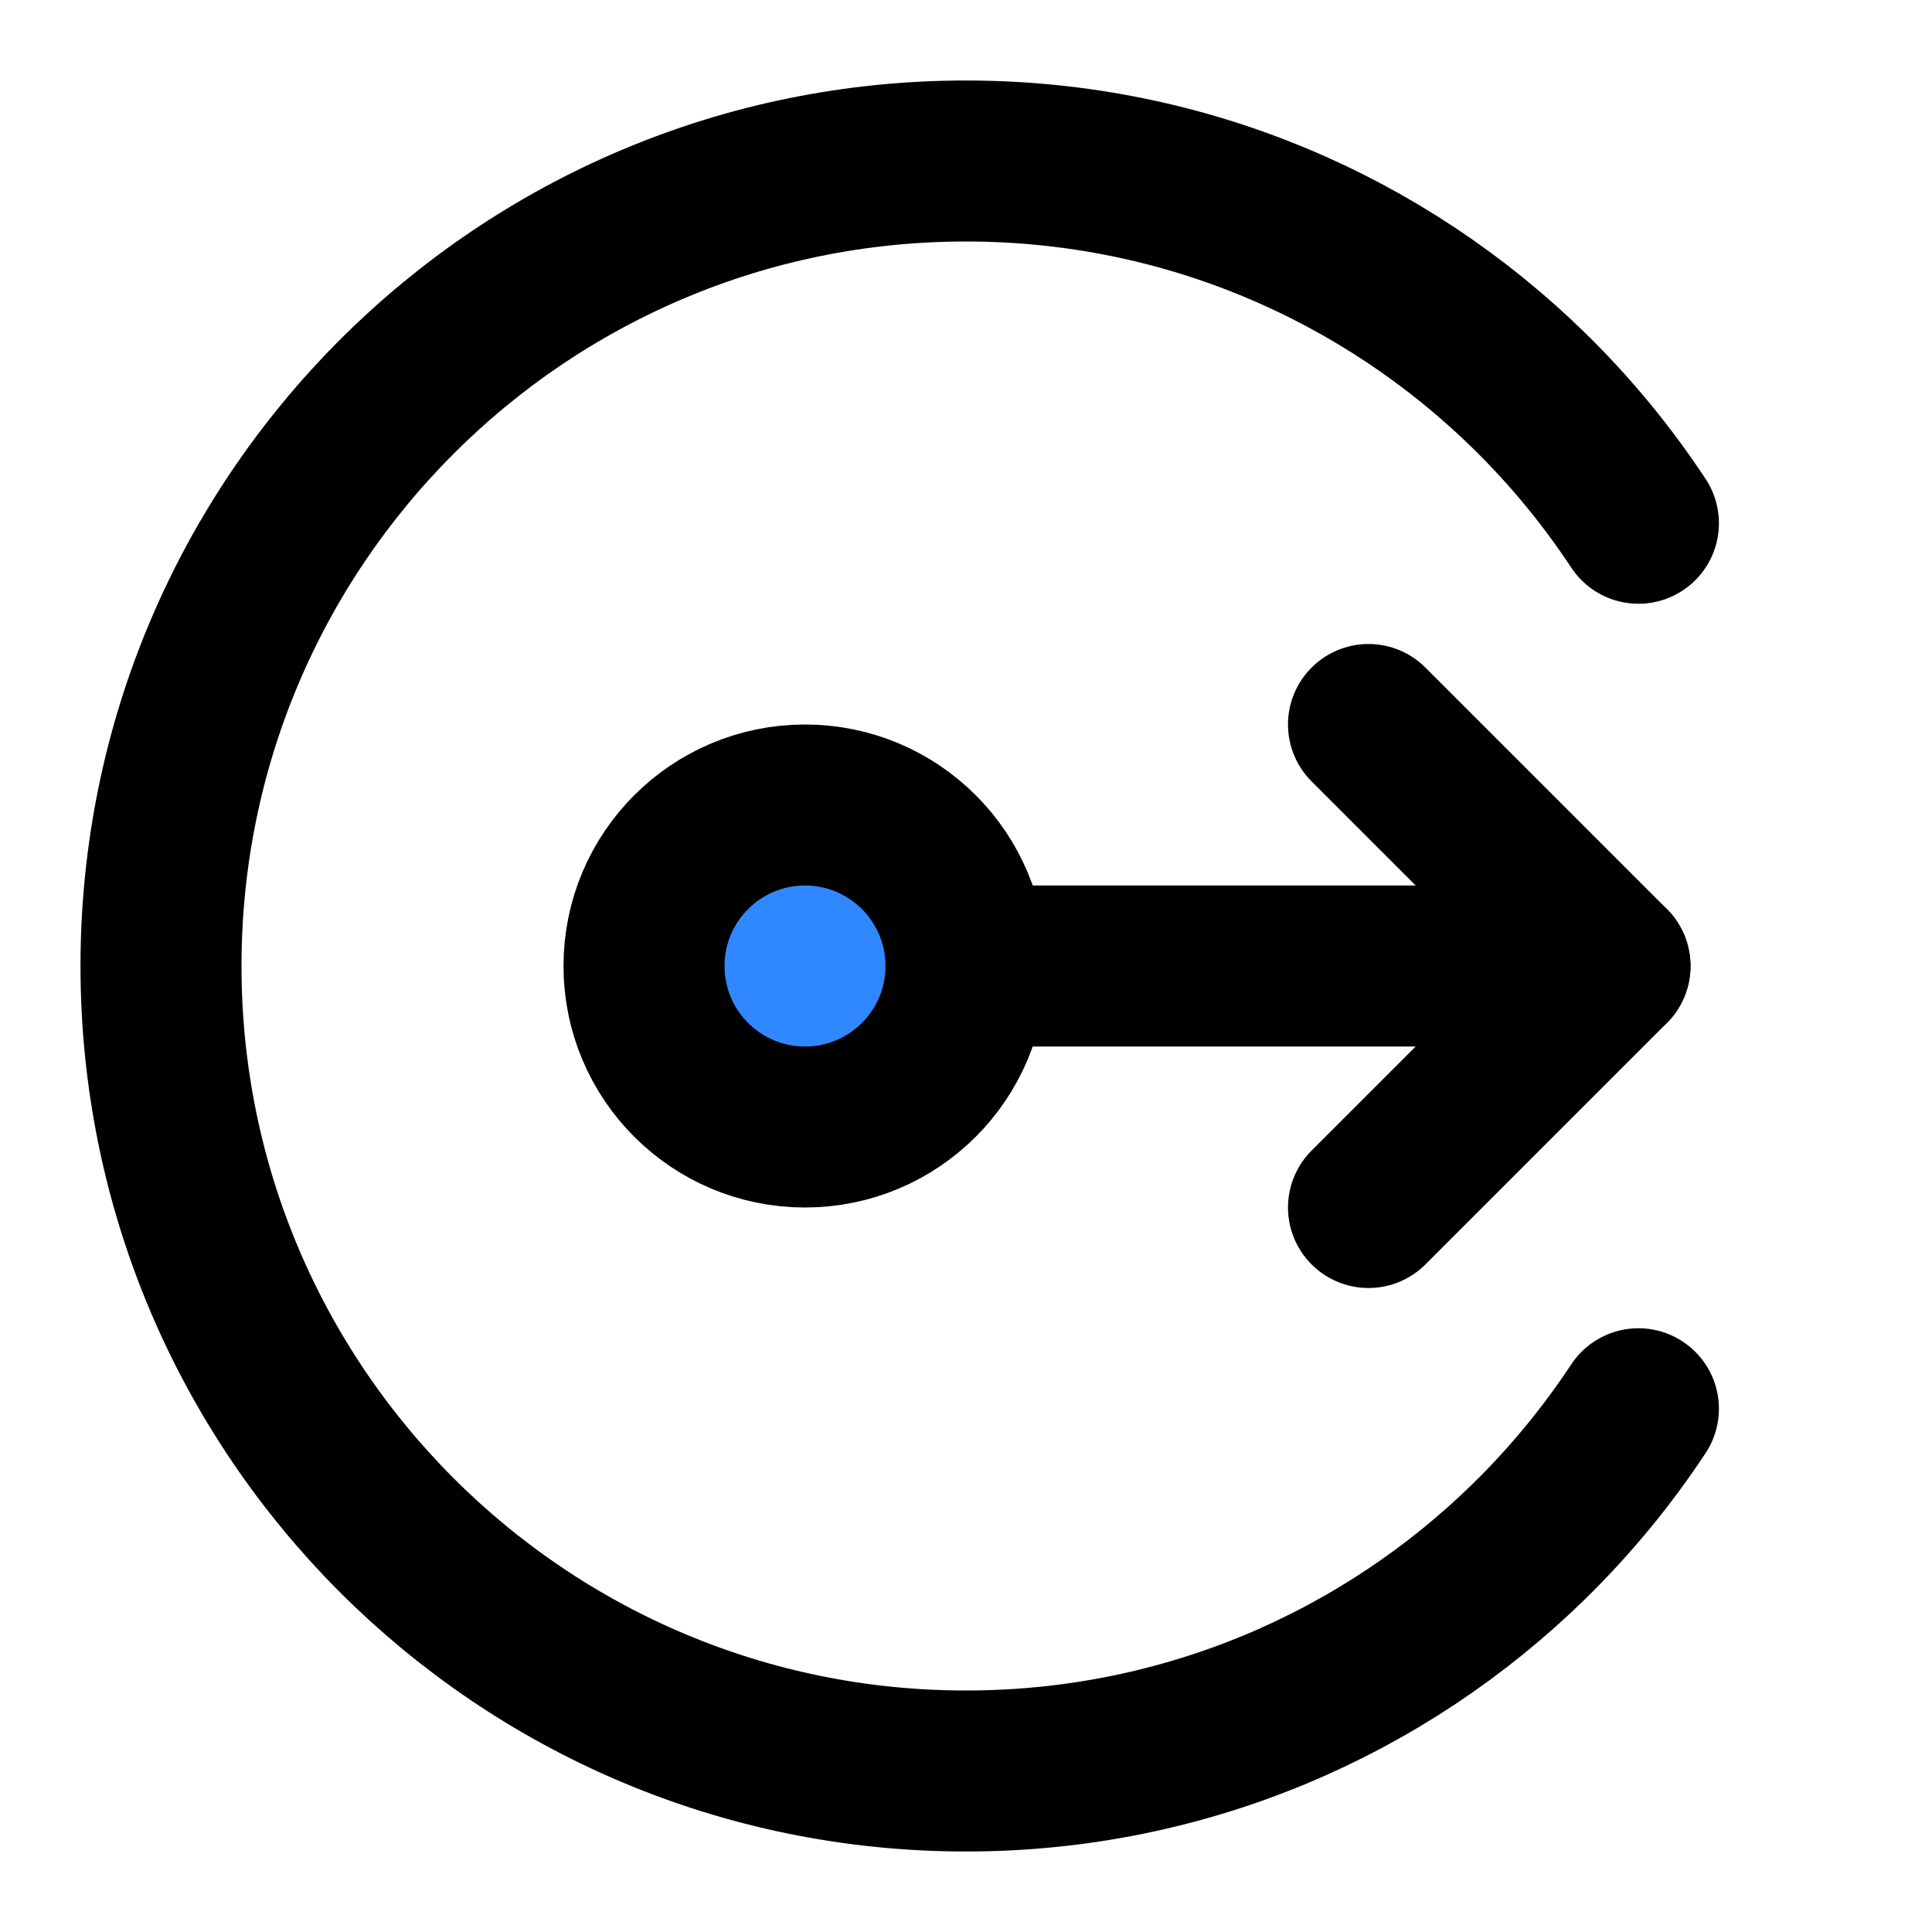
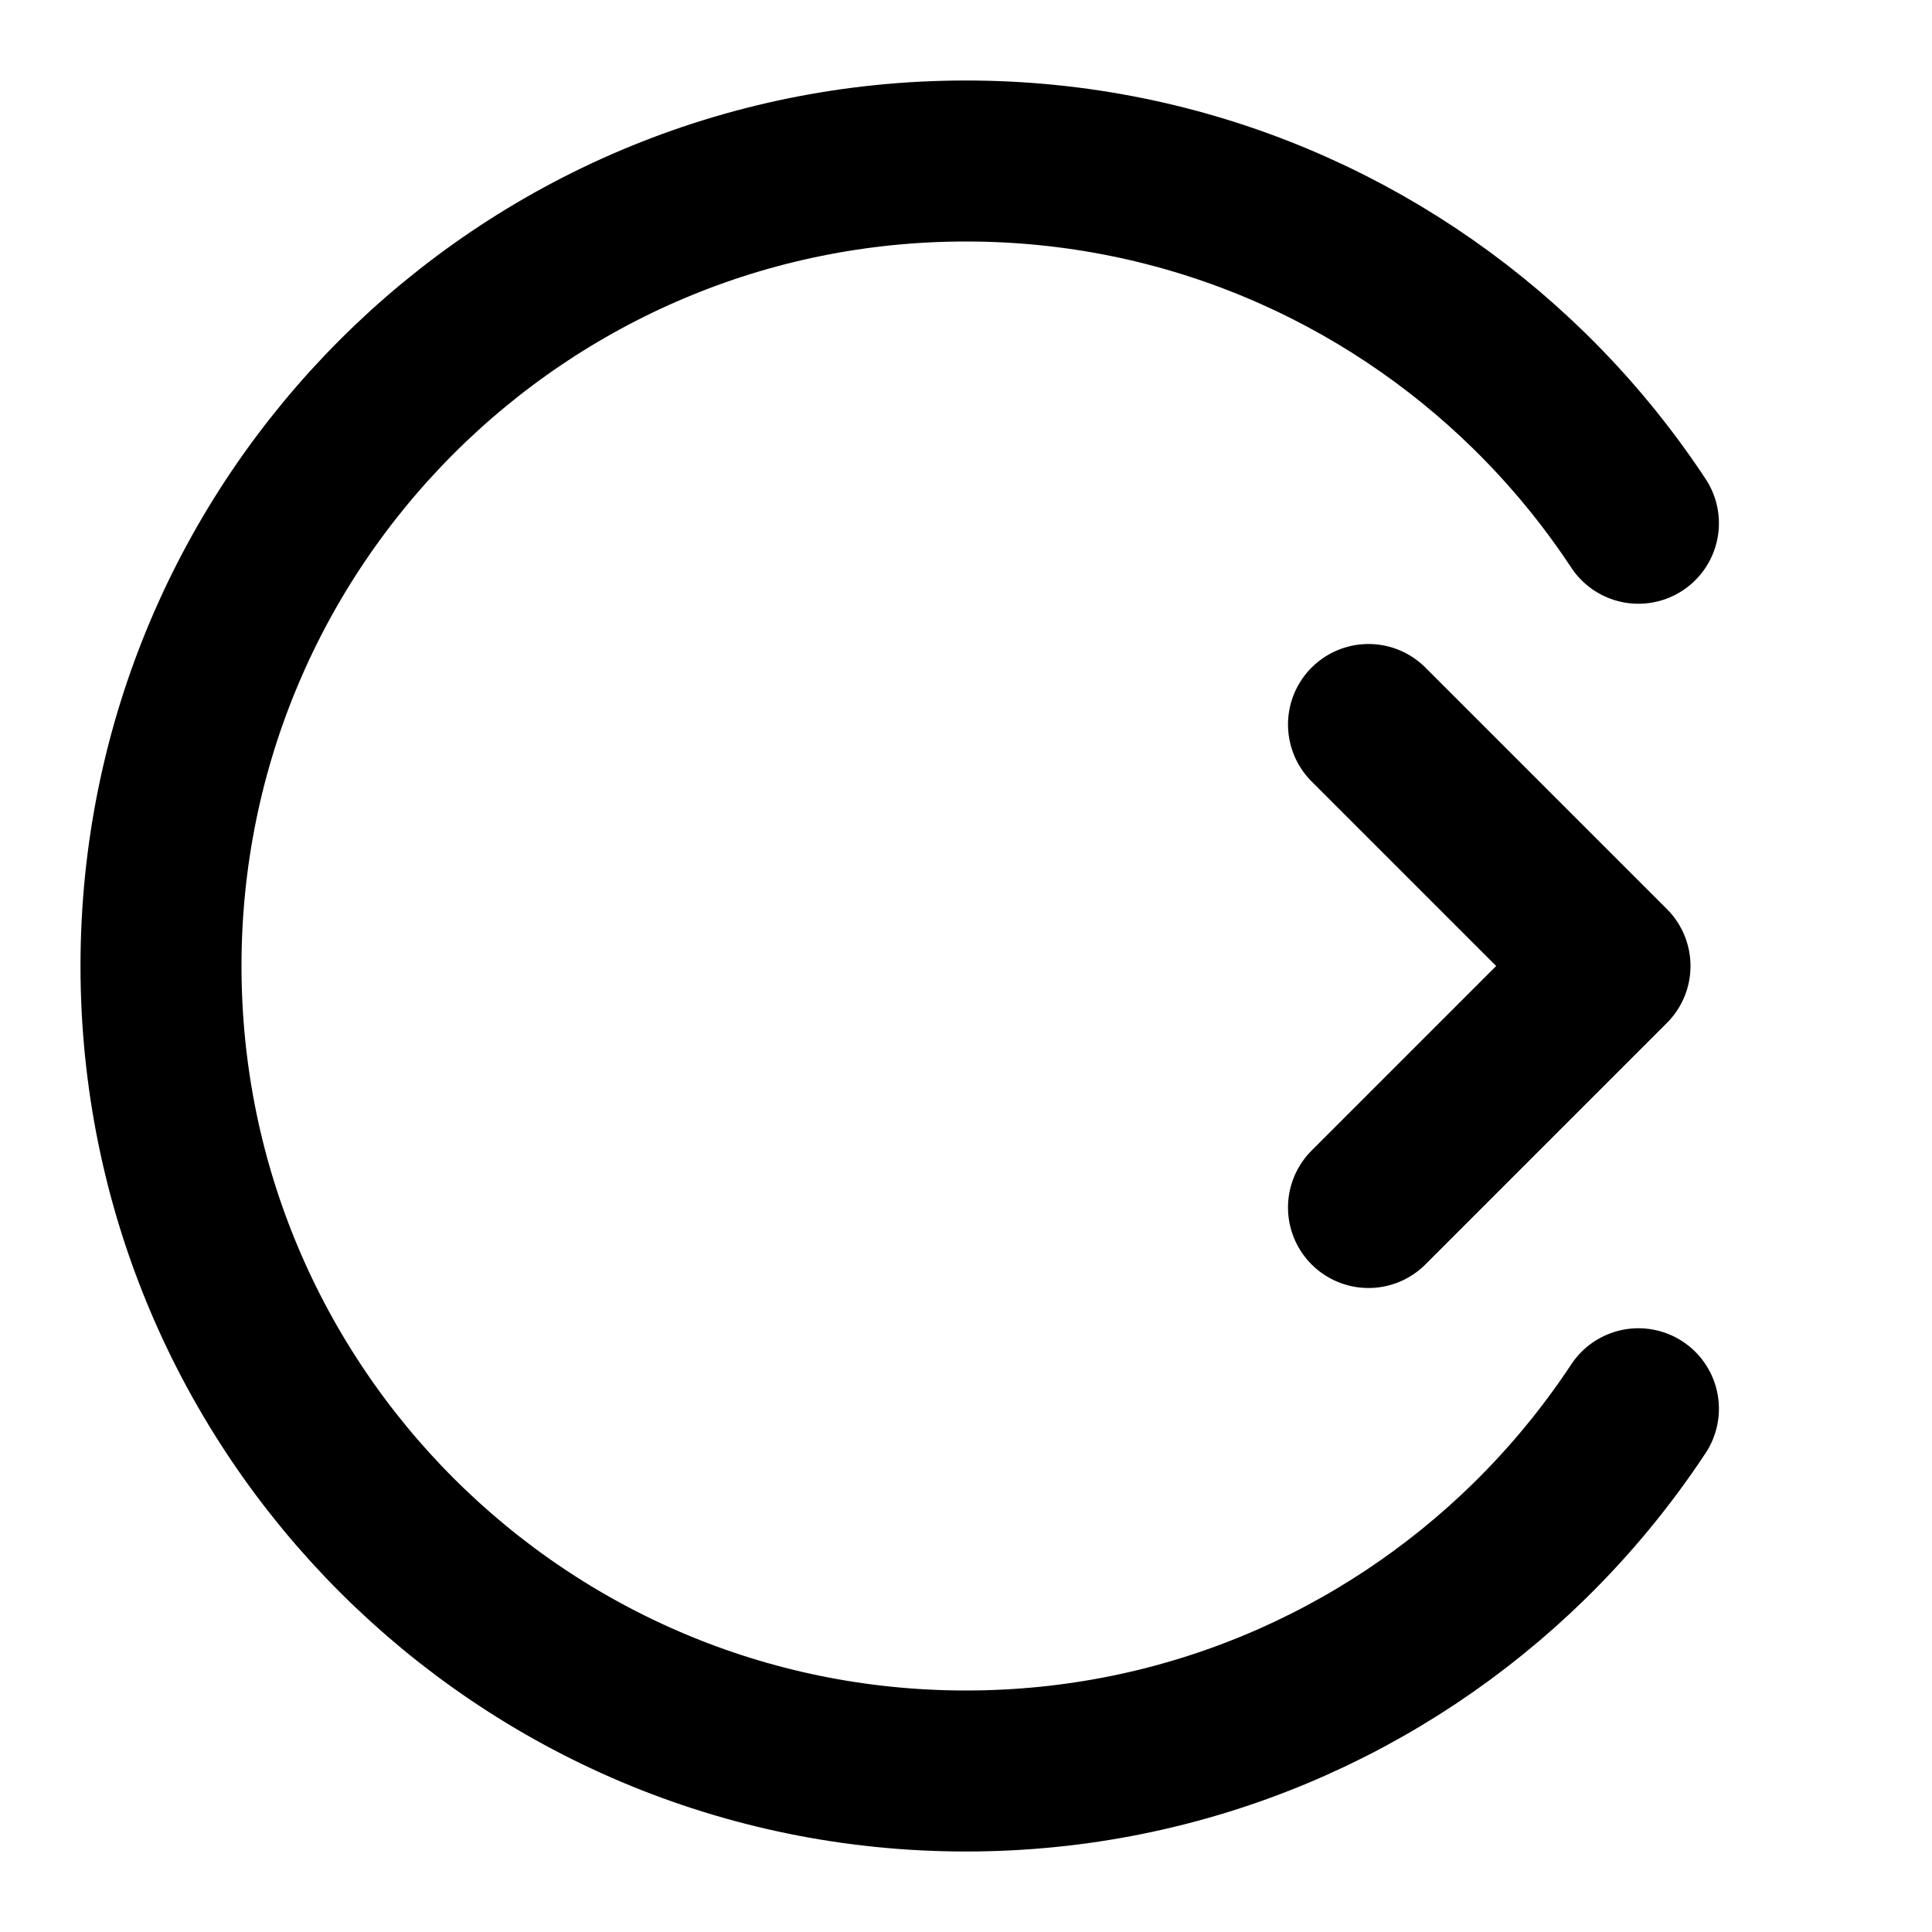
<svg xmlns="http://www.w3.org/2000/svg" width="800px" height="800px" viewBox="0 0 48 48" fill="none">
-   <path d="M40 24L24 24" stroke="#000000" stroke-width="4" stroke-linecap="round" stroke-linejoin="round" />
  <path d="M34 18L40 24L34 30" stroke="#000000" stroke-width="4" stroke-linecap="round" stroke-linejoin="round" />
-   <circle cx="20" cy="24" r="4" fill="#2F88FF" stroke="#000000" stroke-width="4" />
  <path d="M40.706 13C39.921 11.811 39.013 10.71 38 9.717C34.392 6.181 29.451 4 24 4C12.954 4 4 12.954 4 24C4 35.046 12.954 44 24 44C29.451 44 34.392 41.819 38 38.283C39.013 37.289 39.921 36.189 40.706 35" stroke="#000000" stroke-width="4" stroke-linecap="round" />
</svg>